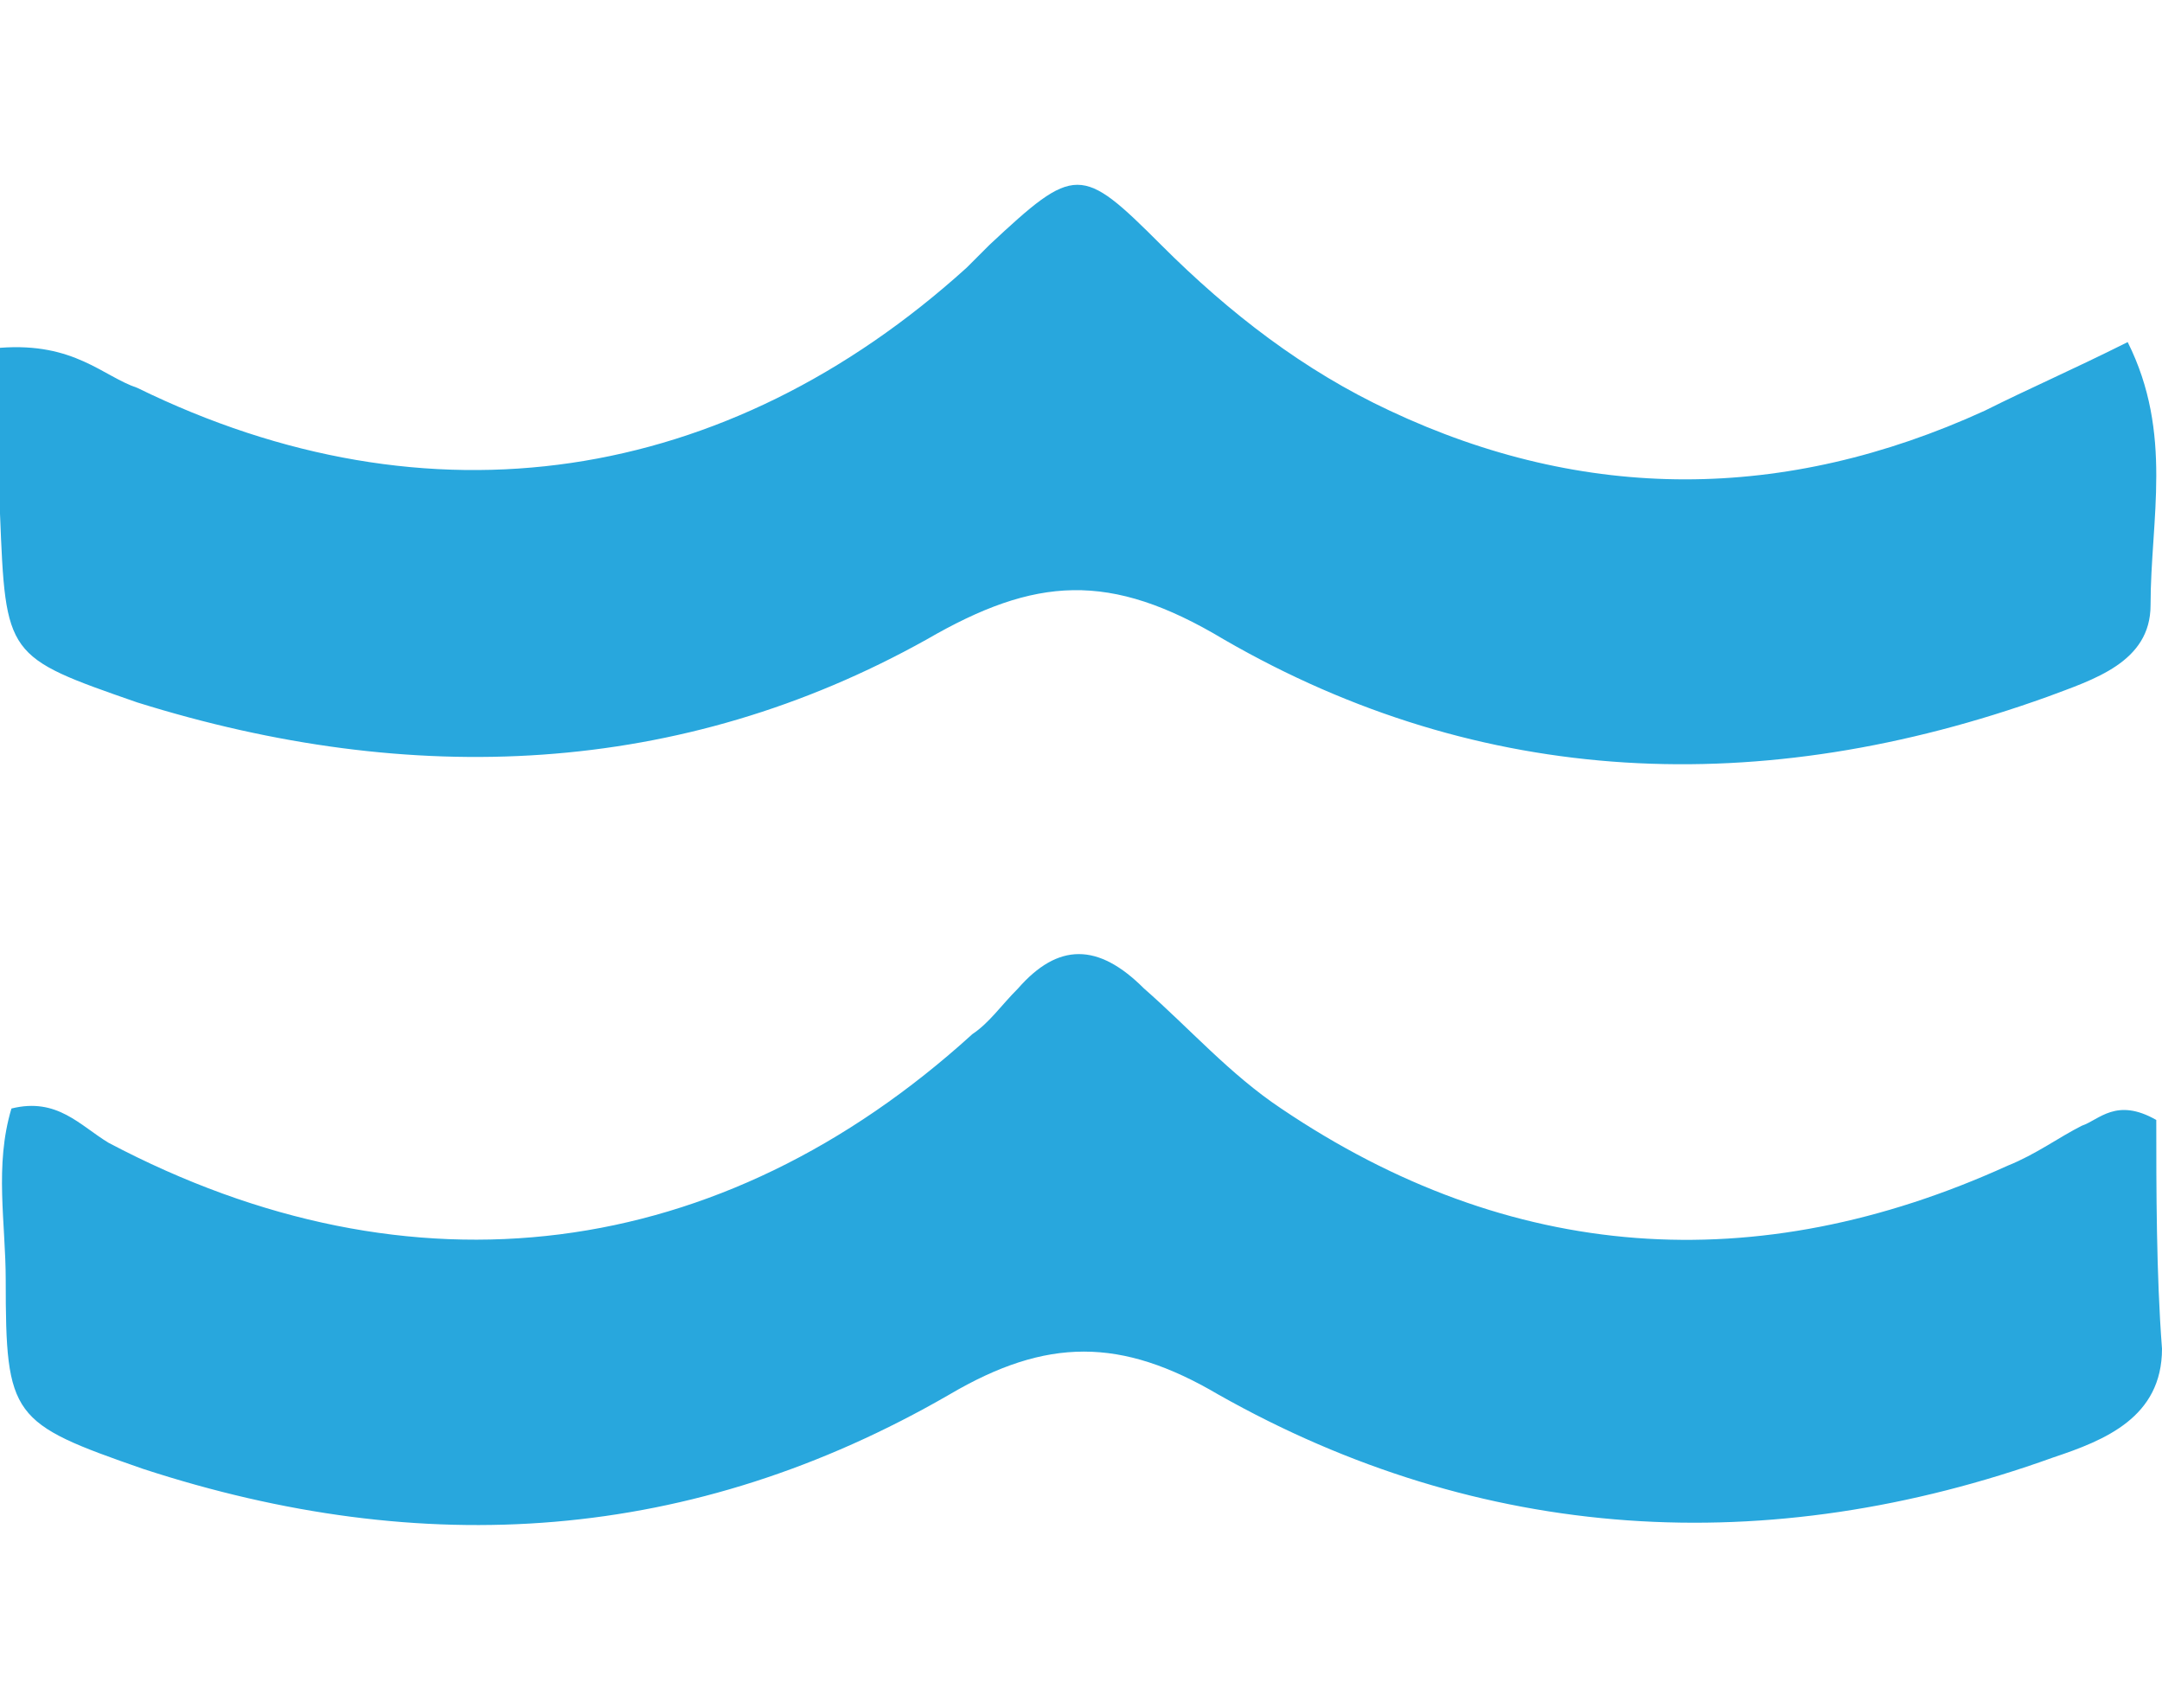
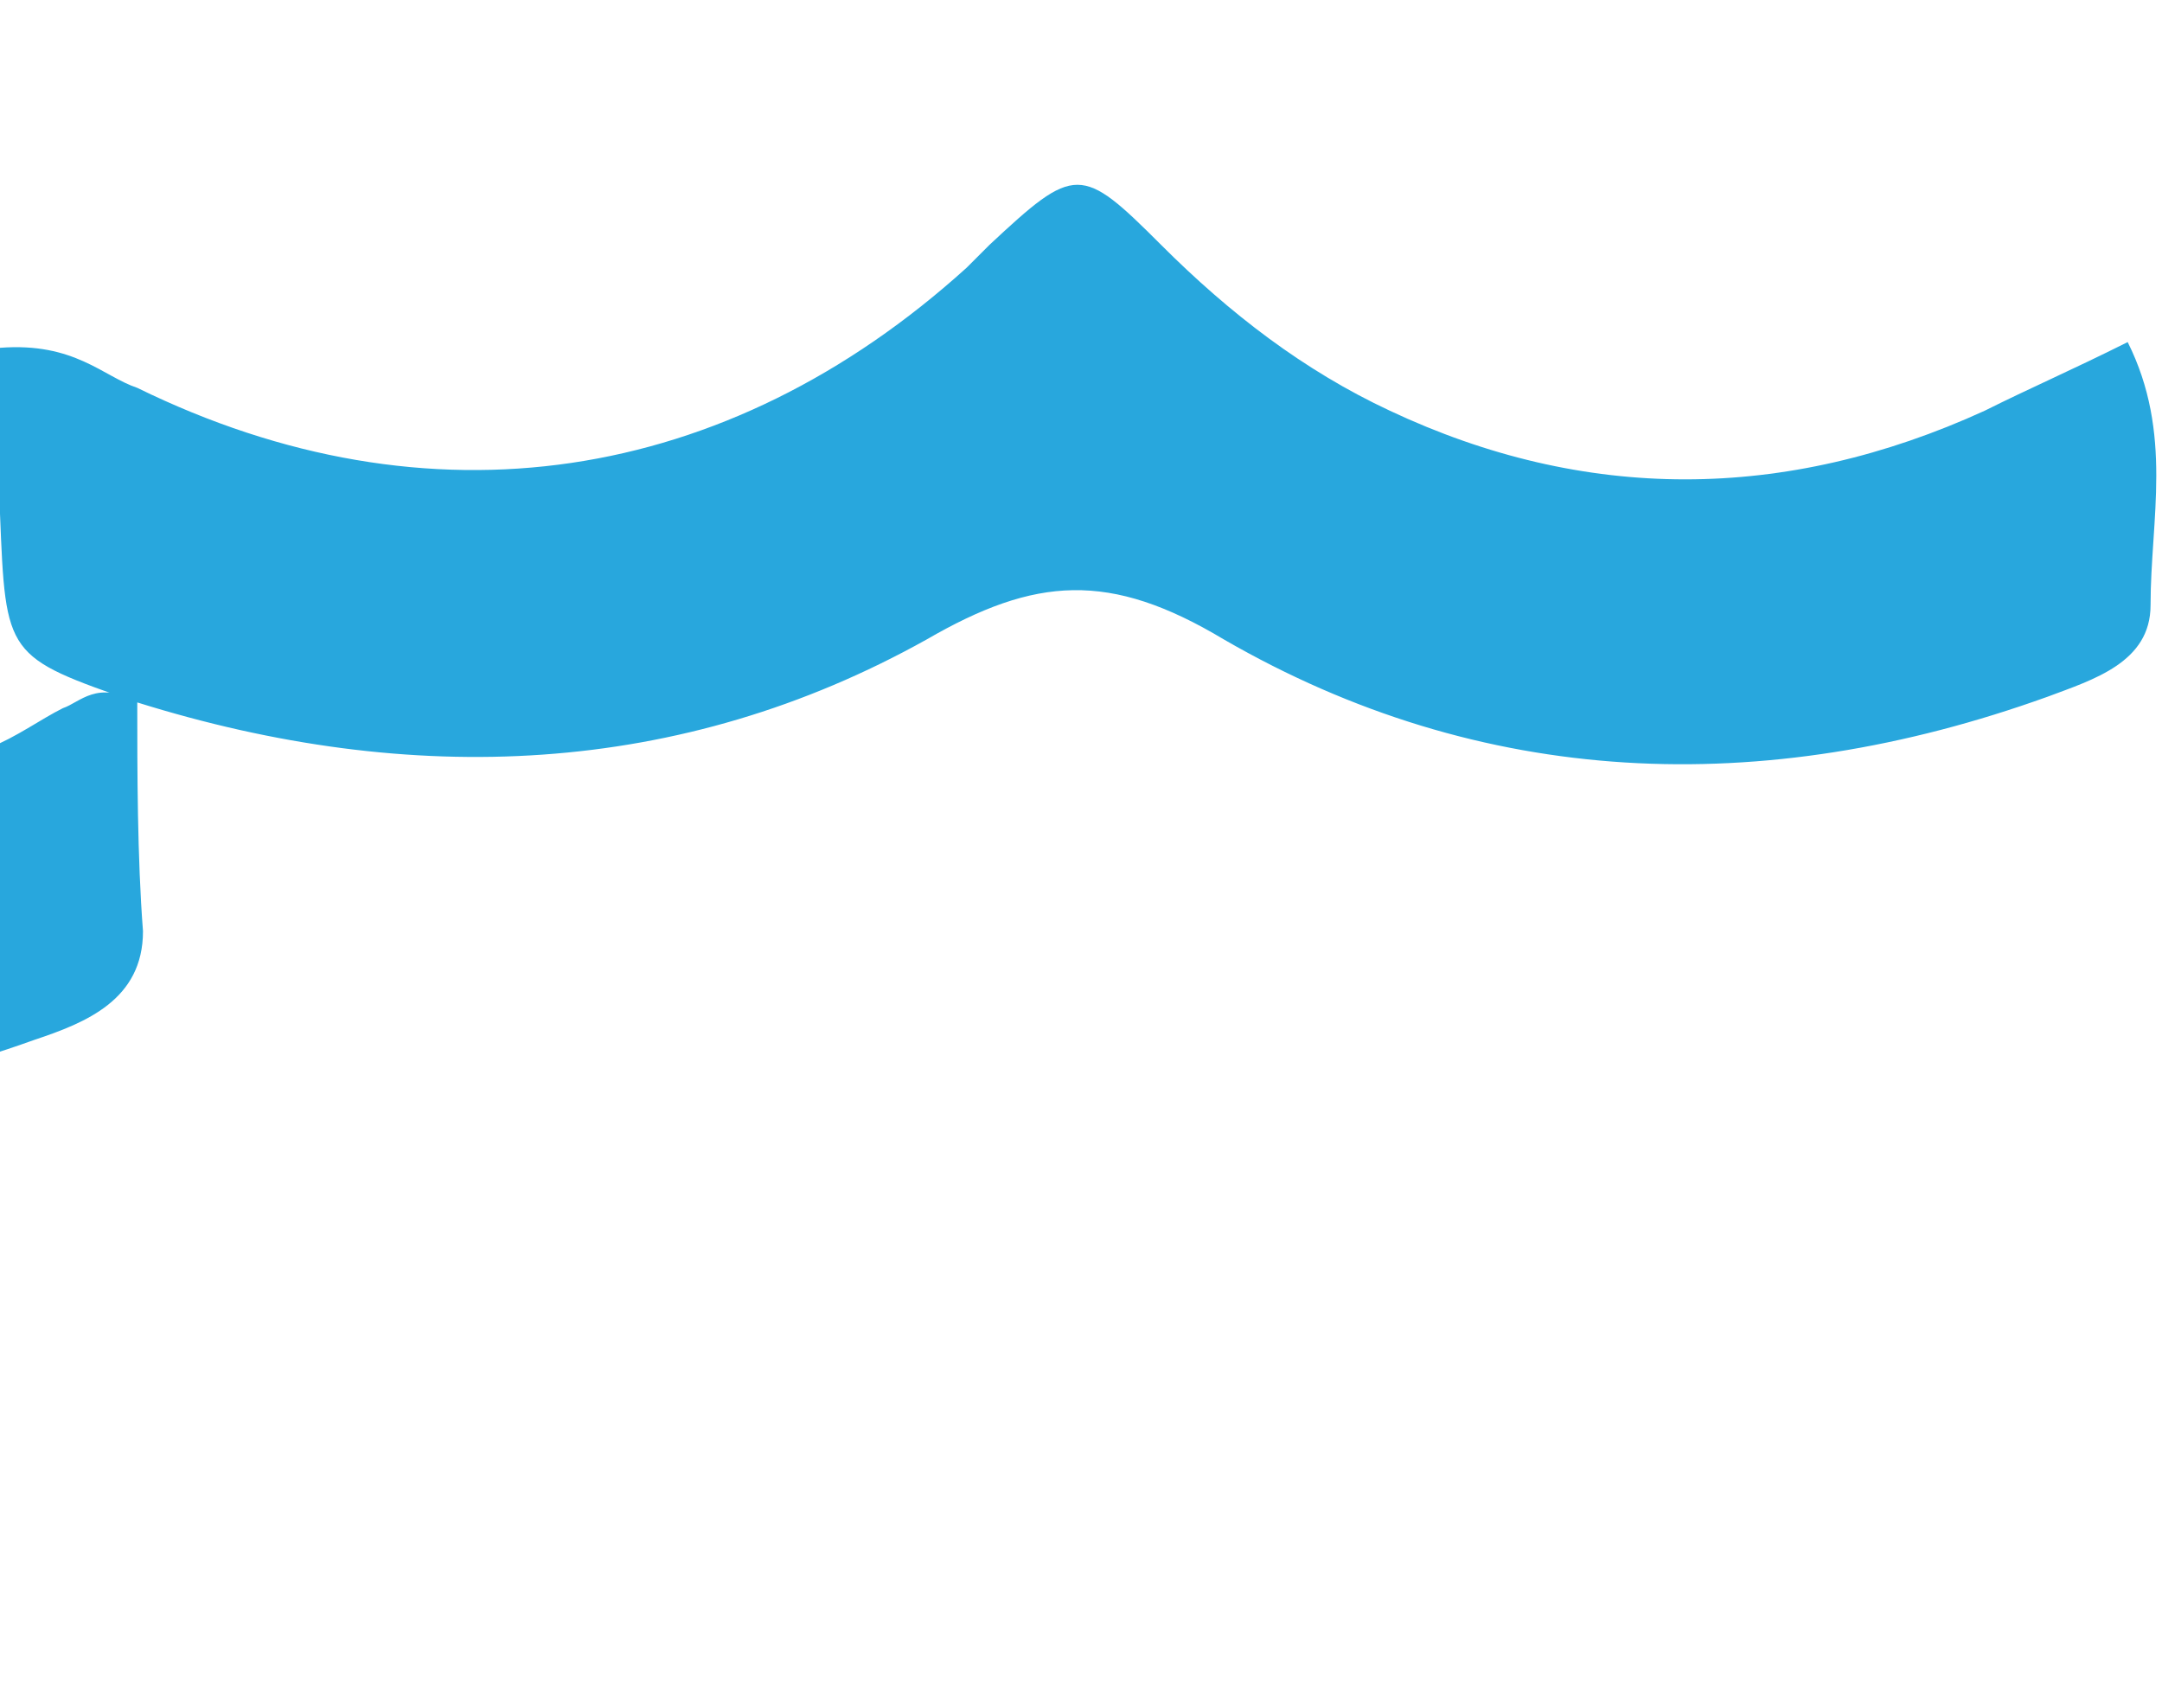
<svg xmlns="http://www.w3.org/2000/svg" version="1.1" id="Layer_1" x="0" y="0" viewBox="0 0 37.8 23.7" xml:space="preserve" width="30">
  <style>.st0{fill:#28a7dd}</style>
-   <path class="st0" d="M2.4 9.2c4.8 1.5 9.5 1.3 13.8-1.1 1.9-1.1 3.2-1.2 5.2 0 4.5 2.6 9.4 2.8 14.4 1 .8-.3 1.8-.6 1.8-1.6 0-1.5.4-3-.4-4.6-1 .5-1.7.8-2.5 1.2-3.5 1.6-7 1.6-10.4 0-1.5-.7-2.8-1.7-4-2.9-1.4-1.4-1.5-1.4-3 0l-.4.4C12.7 5.4 7.5 6.2 2.4 3.7 1.8 3.5 1.3 2.9 0 3v2.9c.1 2.5.1 2.5 2.4 3.3zM37.7 16.5c-.7-.4-1 0-1.3.1-.4.2-.8.5-1.3.7-4.4 2-8.7 1.7-12.7-1-.9-.6-1.6-1.4-2.4-2.1-.8-.8-1.5-.8-2.2 0-.3.3-.5.6-.8.8-4.4 4-9.8 4.7-15.1 1.9-.5-.3-.9-.8-1.7-.6-.3 1-.1 2-.1 3 0 2.4.1 2.5 2.4 3.3 4.9 1.6 9.6 1.3 14.1-1.3 1.7-1 3-1 4.7 0 4.6 2.6 9.6 2.9 14.6 1.1.9-.3 1.9-.7 1.9-1.9-.1-1.3-.1-2.8-.1-4z" />
+   <path class="st0" d="M2.4 9.2c4.8 1.5 9.5 1.3 13.8-1.1 1.9-1.1 3.2-1.2 5.2 0 4.5 2.6 9.4 2.8 14.4 1 .8-.3 1.8-.6 1.8-1.6 0-1.5.4-3-.4-4.6-1 .5-1.7.8-2.5 1.2-3.5 1.6-7 1.6-10.4 0-1.5-.7-2.8-1.7-4-2.9-1.4-1.4-1.5-1.4-3 0l-.4.4C12.7 5.4 7.5 6.2 2.4 3.7 1.8 3.5 1.3 2.9 0 3v2.9c.1 2.5.1 2.5 2.4 3.3zc-.7-.4-1 0-1.3.1-.4.2-.8.5-1.3.7-4.4 2-8.7 1.7-12.7-1-.9-.6-1.6-1.4-2.4-2.1-.8-.8-1.5-.8-2.2 0-.3.3-.5.6-.8.8-4.4 4-9.8 4.7-15.1 1.9-.5-.3-.9-.8-1.7-.6-.3 1-.1 2-.1 3 0 2.4.1 2.5 2.4 3.3 4.9 1.6 9.6 1.3 14.1-1.3 1.7-1 3-1 4.7 0 4.6 2.6 9.6 2.9 14.6 1.1.9-.3 1.9-.7 1.9-1.9-.1-1.3-.1-2.8-.1-4z" />
</svg>